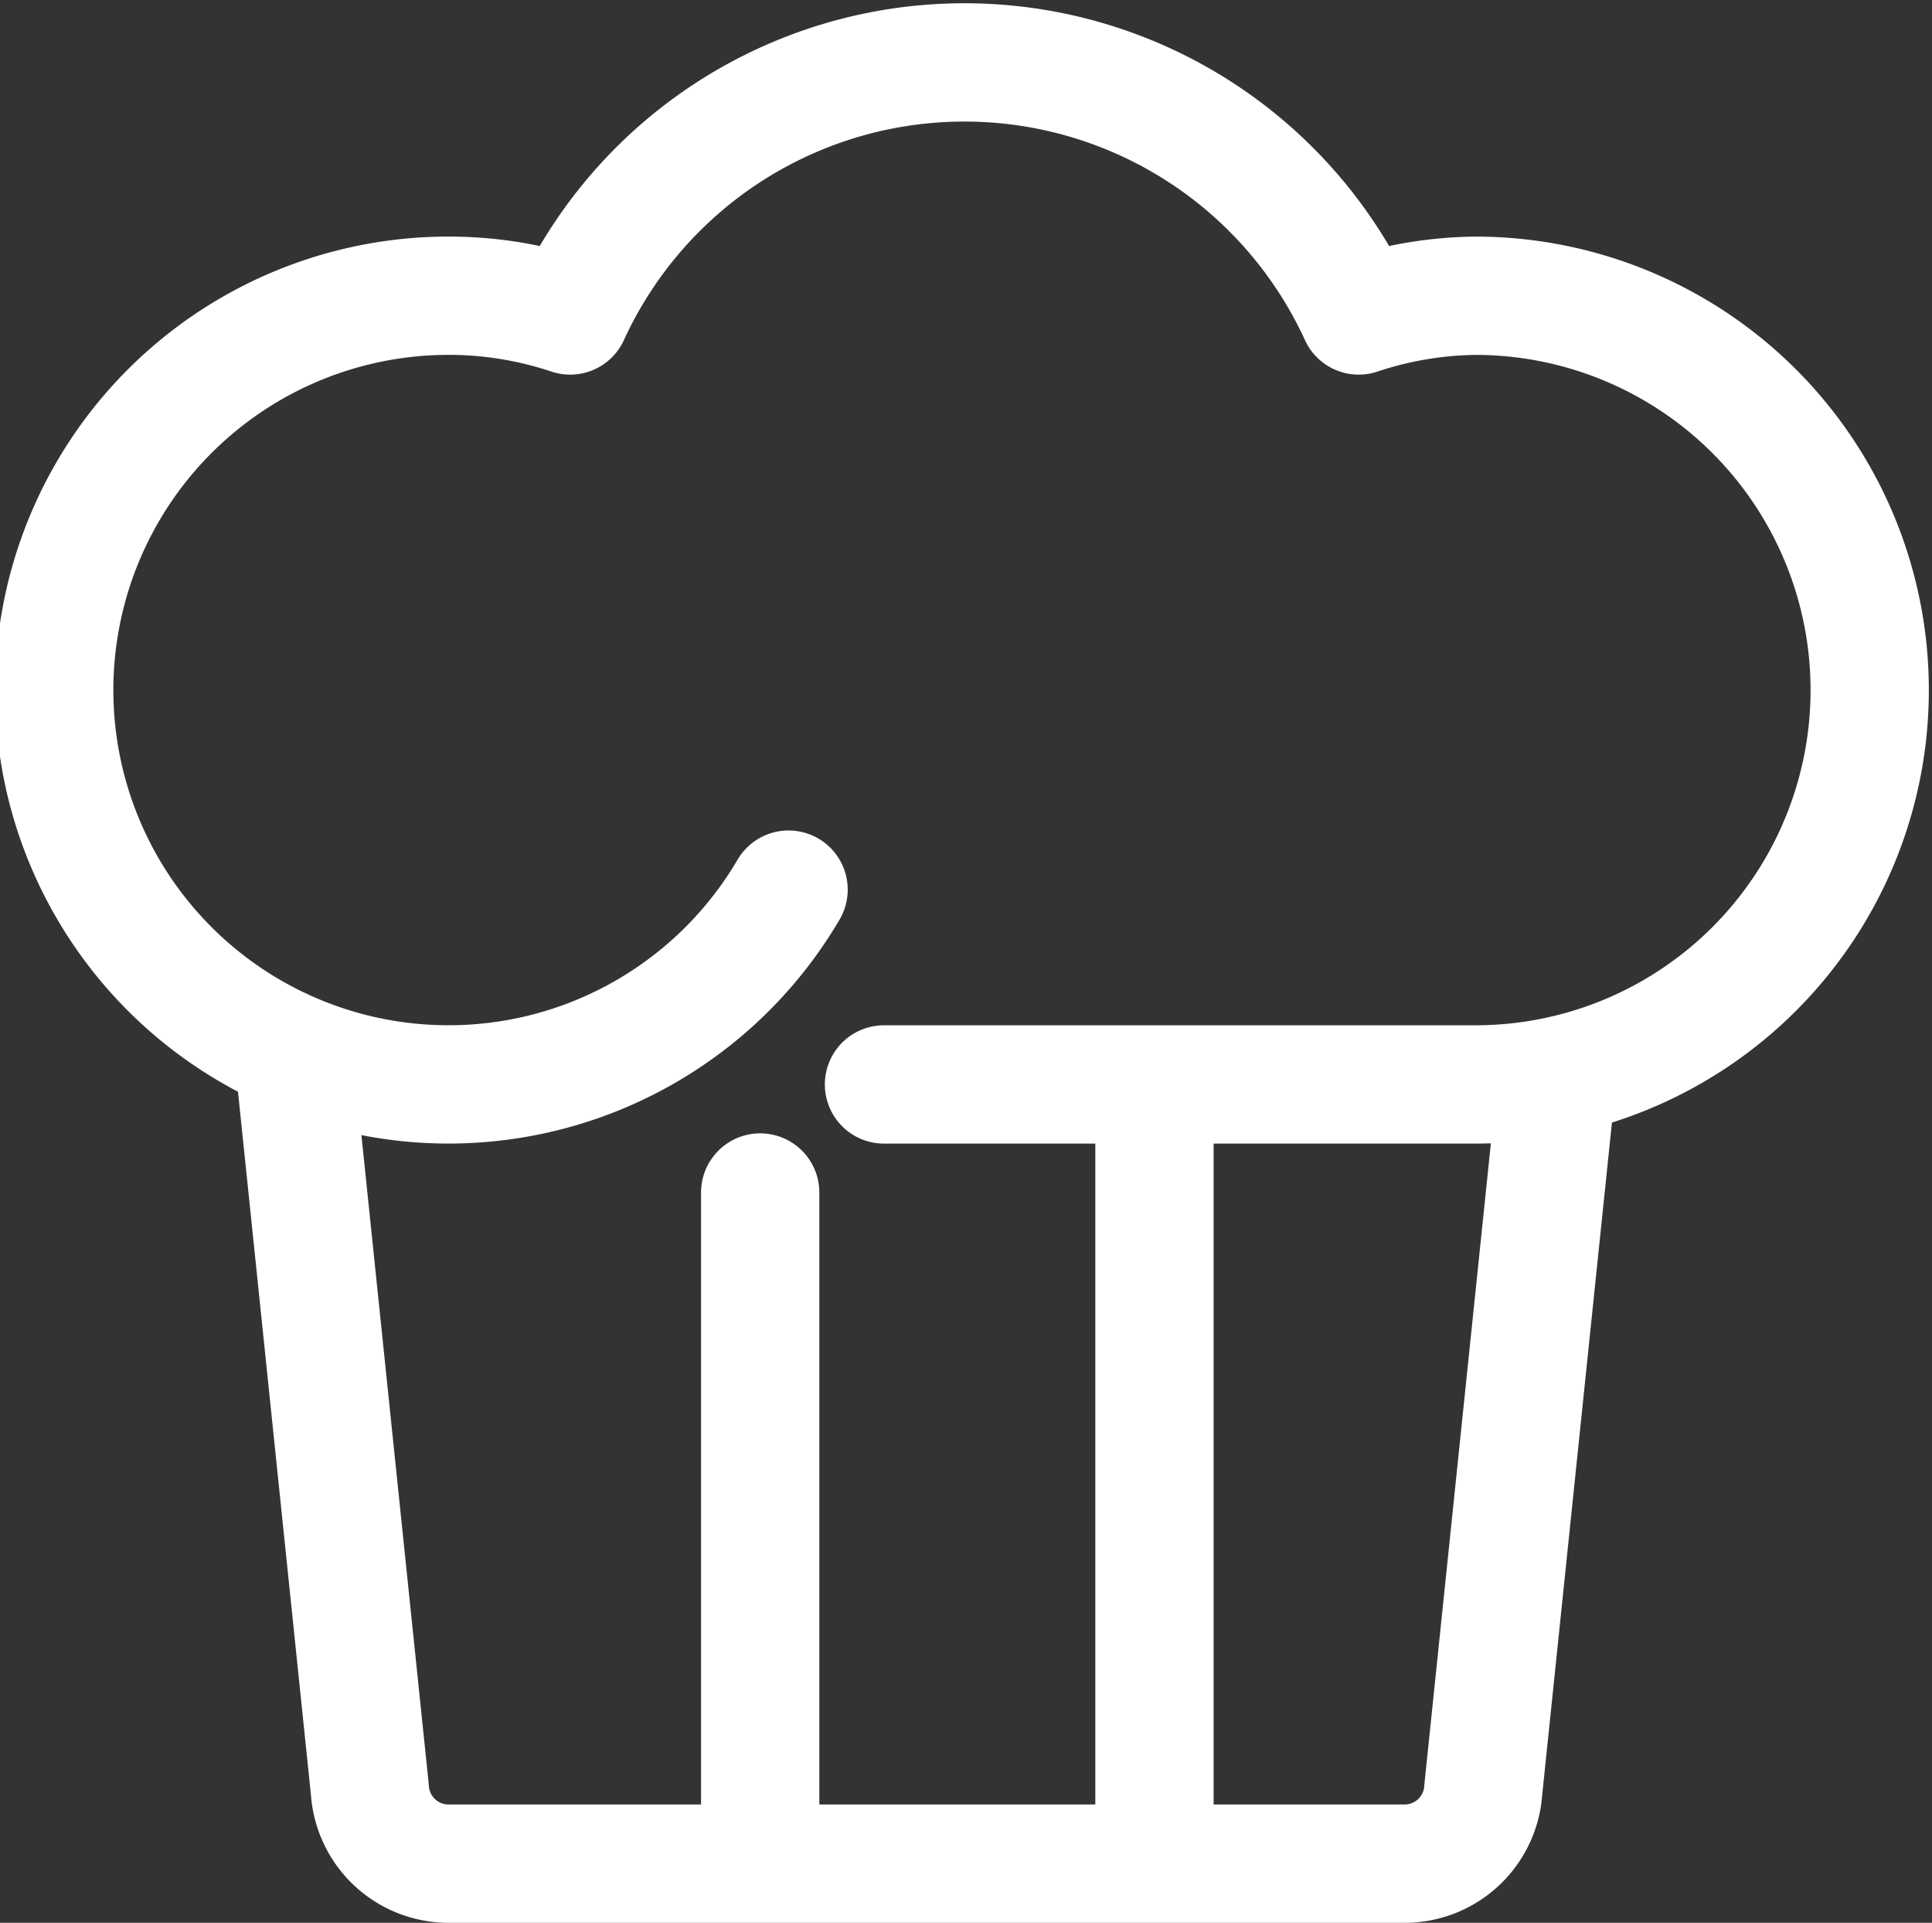
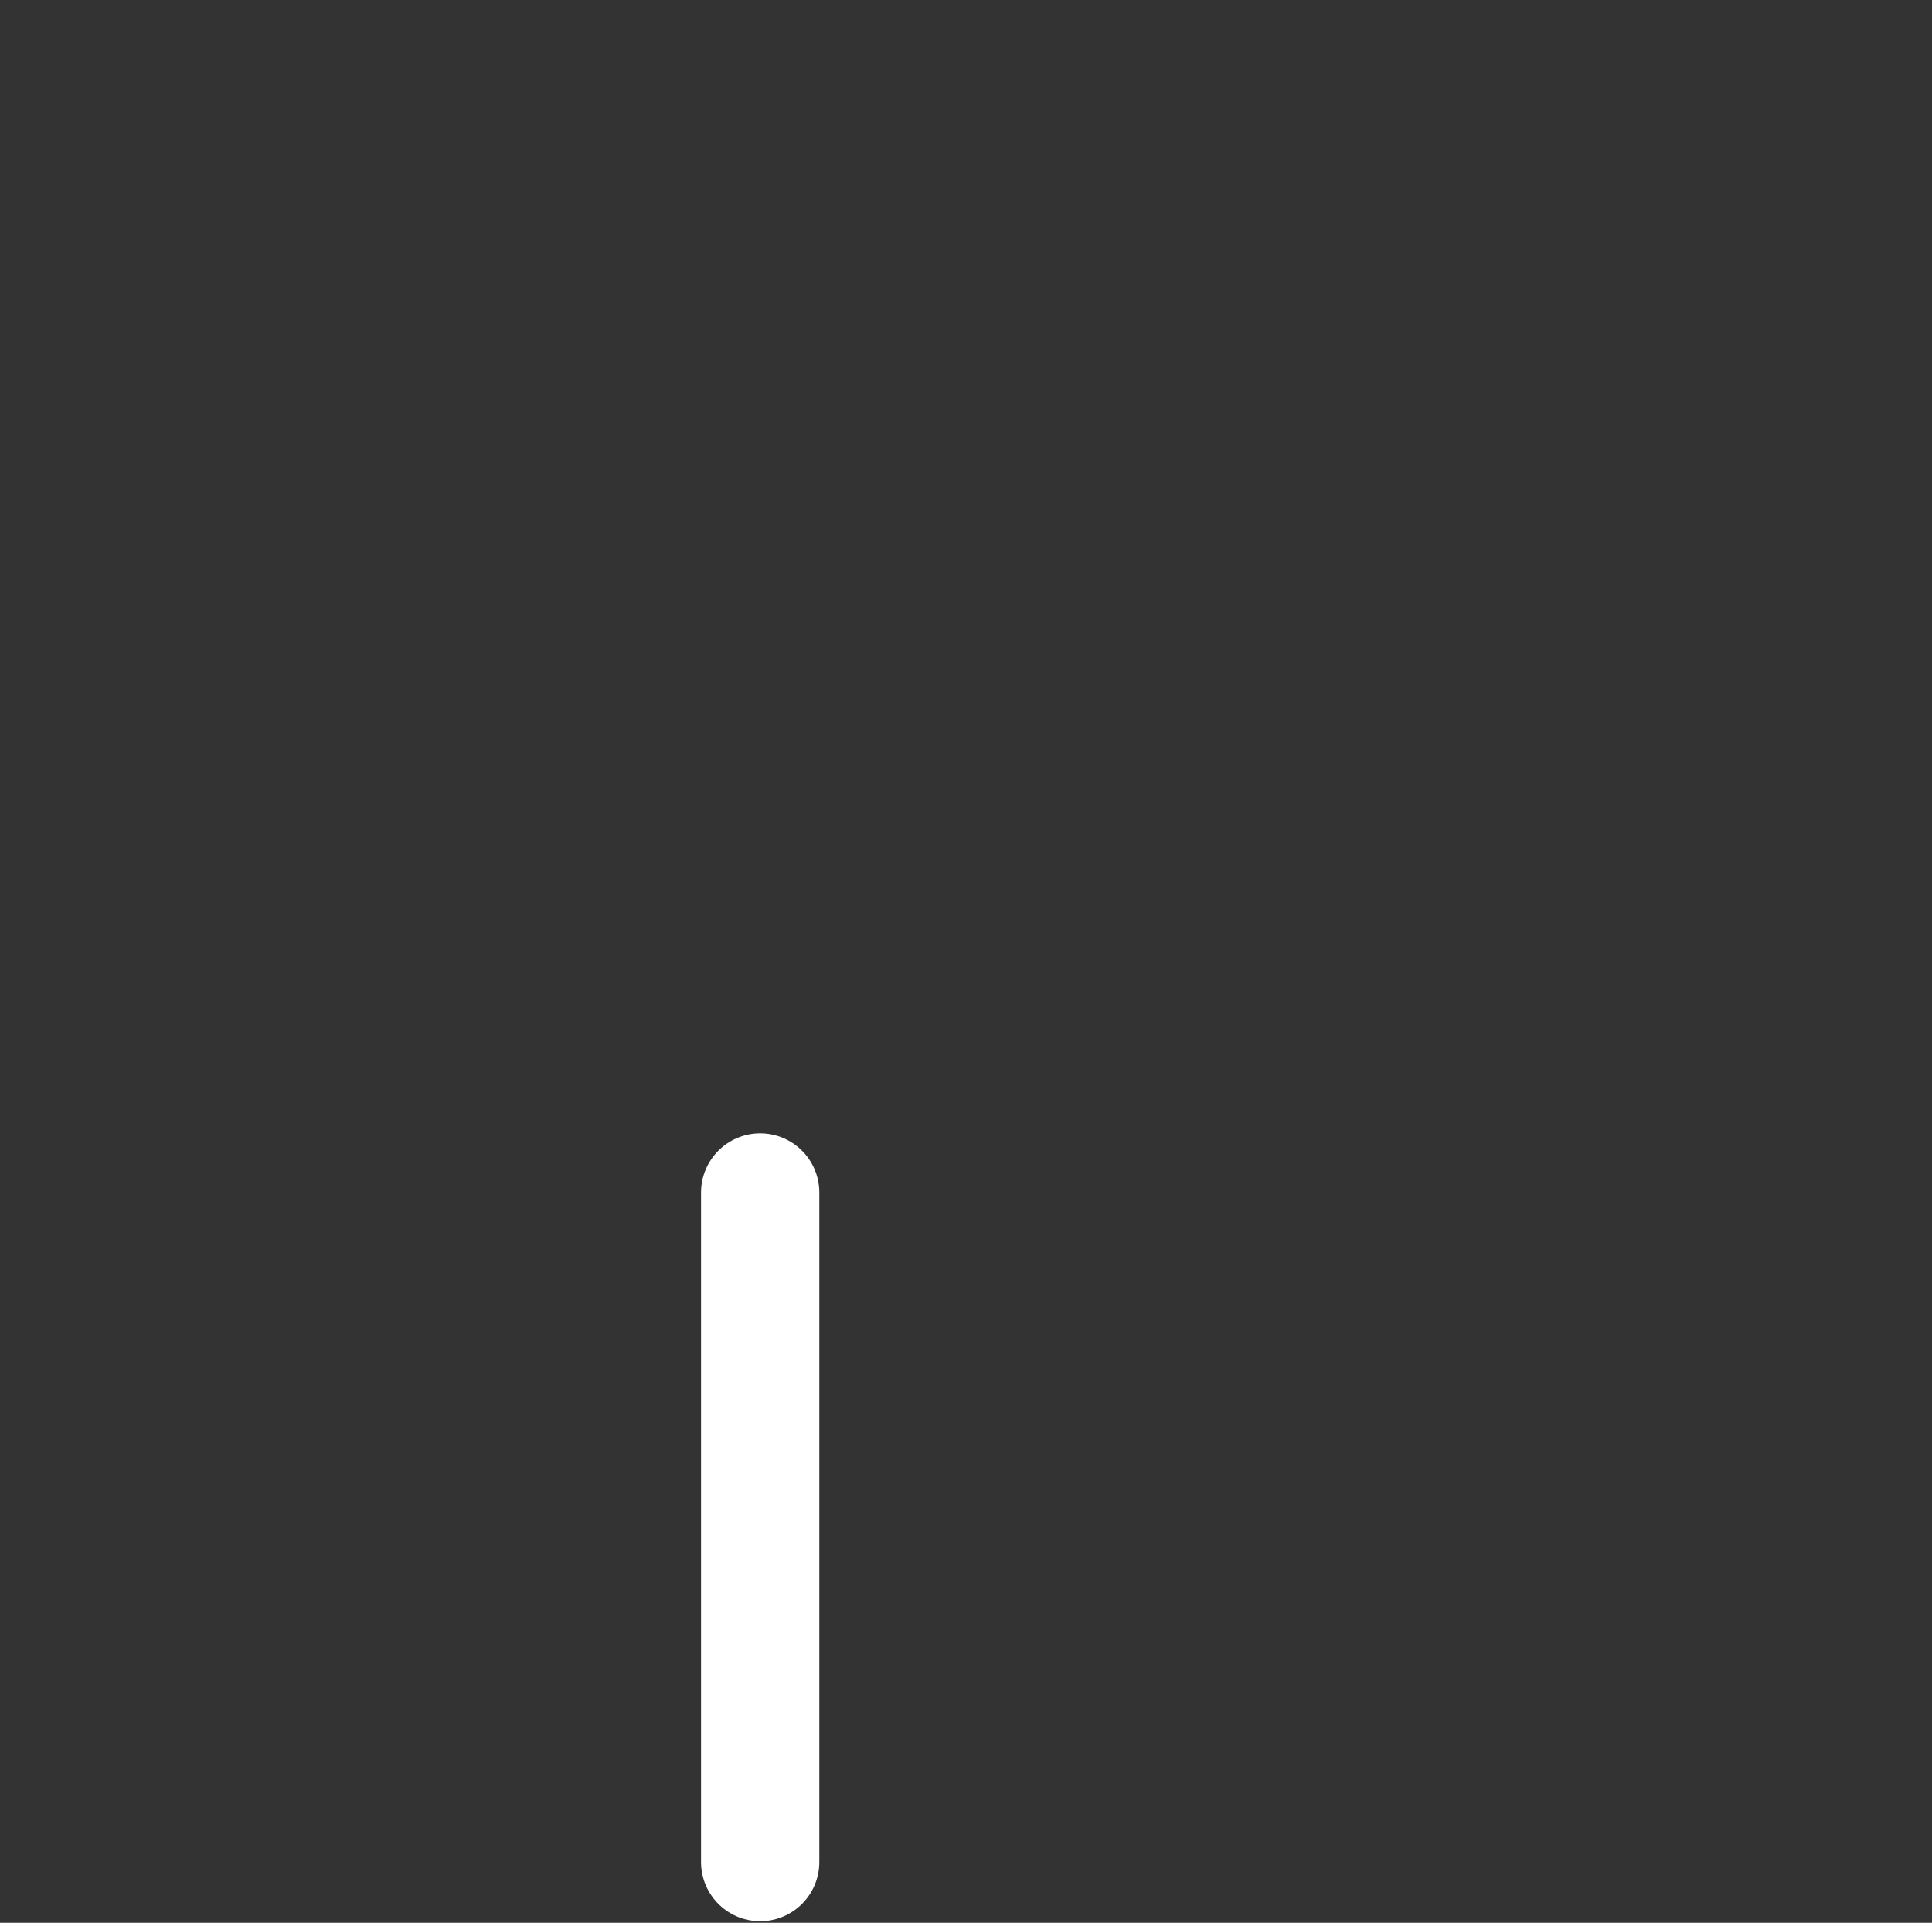
<svg xmlns="http://www.w3.org/2000/svg" width="24.5" height="24.38" viewBox="0 0 24.5 24.38">
  <rect x="0" y="0" width="24.5" height="24.38" fill="#333333" stroke="none" />
  <title>icon-muffin</title>
-   <path d="M10,11.28A5,5,0,1,1,5.75,3.75,4.84,4.84,0,0,1,7.23,4a5.5,5.5,0,0,1,10,0,4.84,4.84,0,0,1,1.48-.25,5,5,0,0,1,0,10h-7.5" fill="none" stroke="#fff" stroke-linecap="round" stroke-linejoin="round" stroke-width="1.5" />
-   <path d="M19.75,13.63l-.94,9.06a1,1,0,0,1-1,.94H5.69a1,1,0,0,1-1-.94l-.94-9.06" fill="none" stroke="#fff" stroke-linejoin="round" stroke-width="1.5" />
-   <line x1="14.64" y1="23.61" x2="14.64" y2="14.12" fill="none" stroke="#fff" stroke-linecap="round" stroke-linejoin="round" stroke-width="1.5" />
  <line x1="9.64" y1="23.61" x2="9.64" y2="15.12" fill="none" stroke="#fff" stroke-linecap="round" stroke-linejoin="round" stroke-width="1.5" />
</svg>